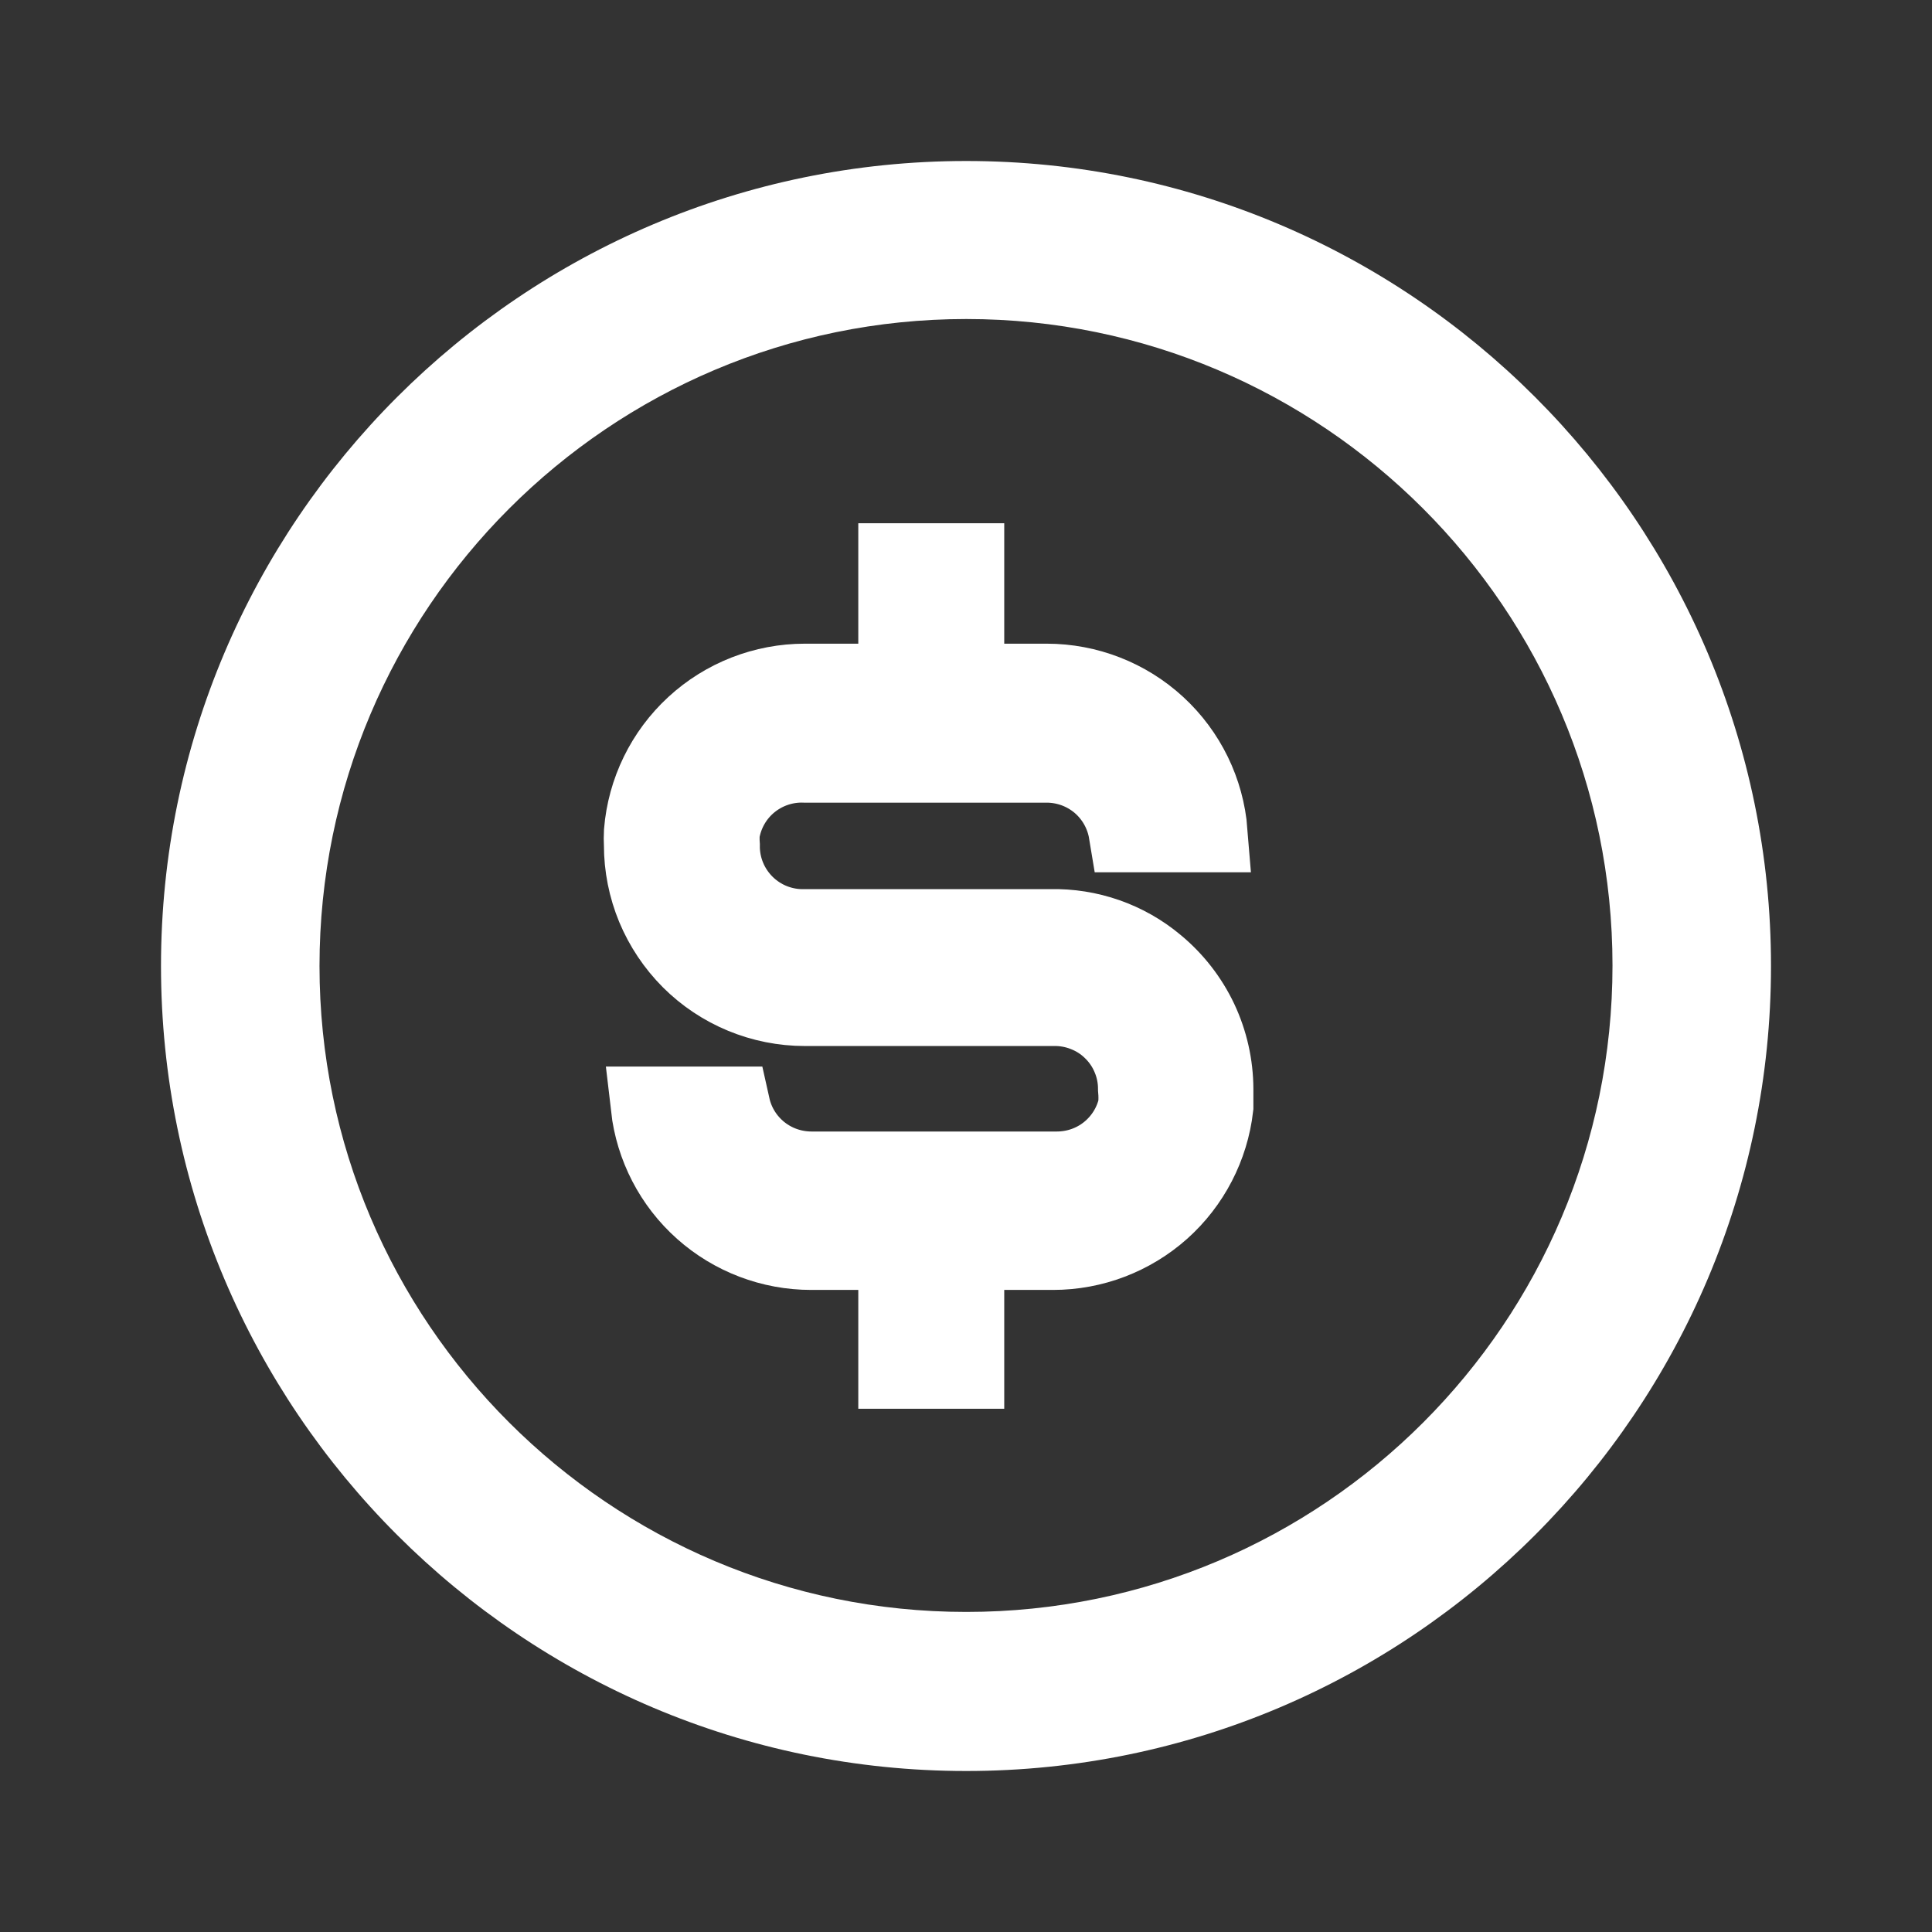
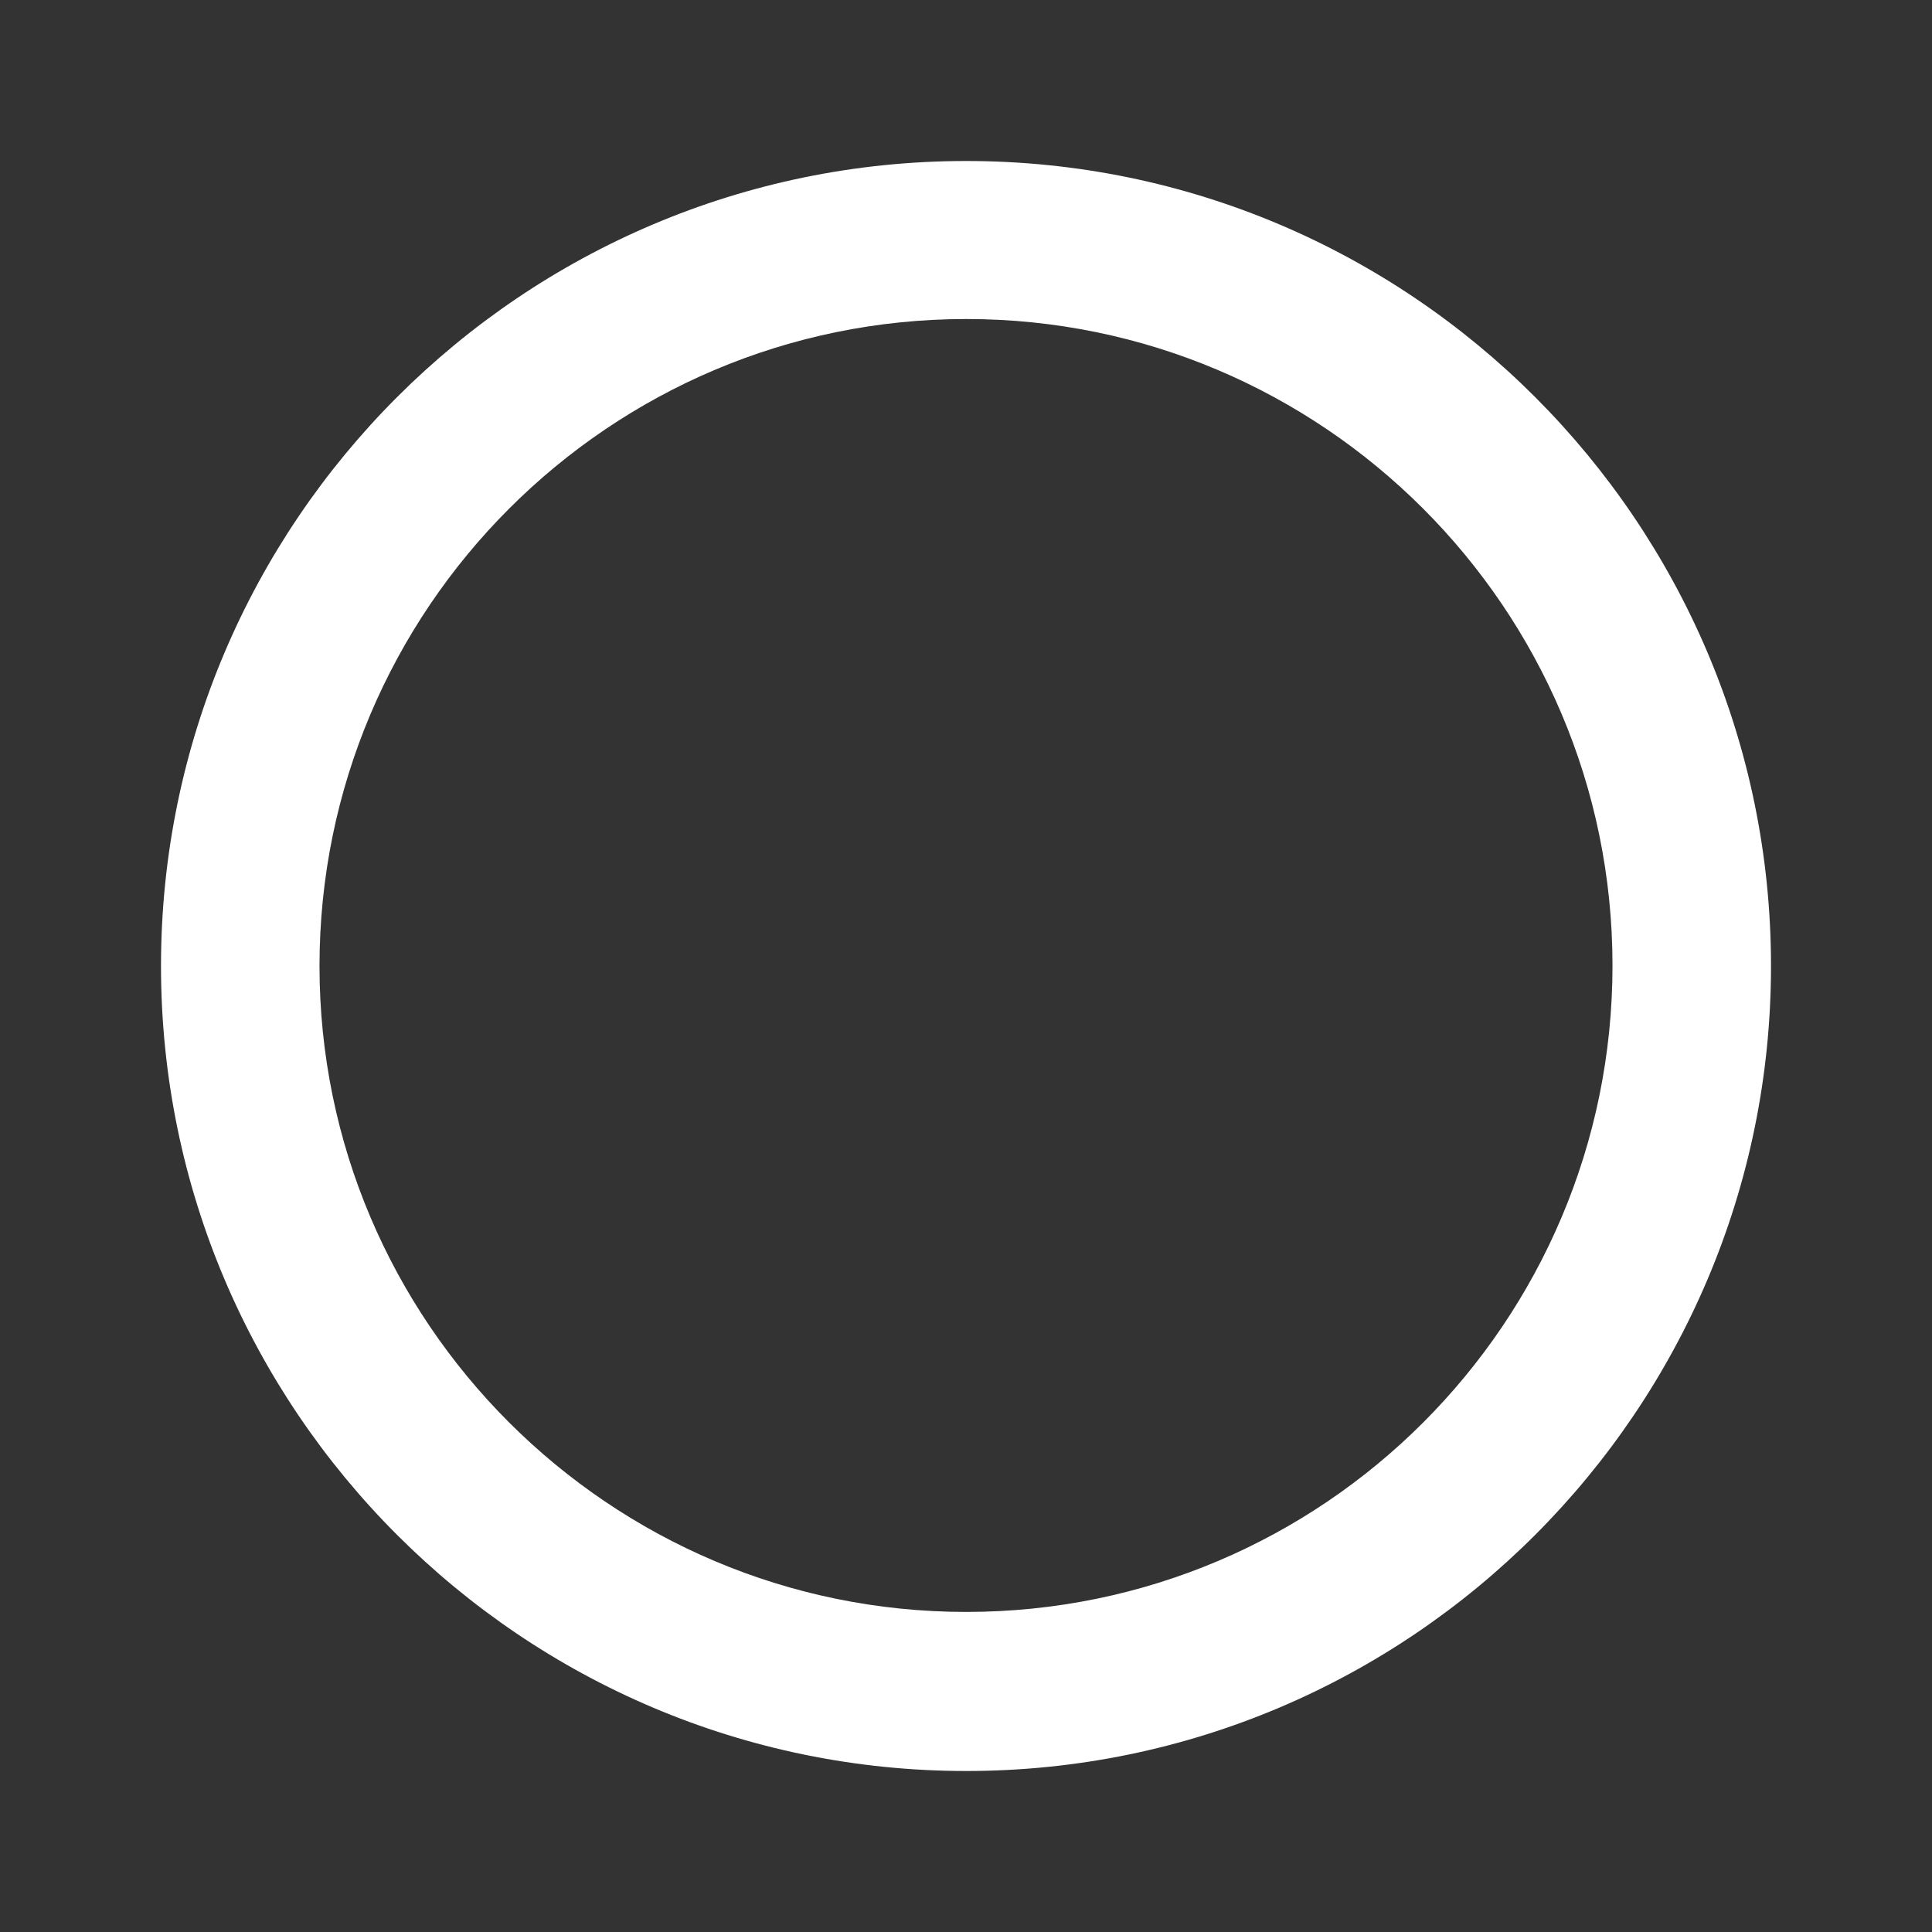
<svg xmlns="http://www.w3.org/2000/svg" width="24" height="24" viewBox="0 0 24 24" fill="none">
  <rect x="0" y="0" width="24" height="24" fill="#333333" stroke="none" />
  <path d="M12.003 2C6.486 2 2 6.488 2 12C2 17.512 6.486 22 12.003 22C17.52 22 22 17.512 22 12C22 6.482 17.514 2 12.003 2ZM12.003 20.024C7.571 20.024 3.969 16.421 3.969 12C3.969 7.567 7.571 3.963 12.003 3.963C16.428 3.963 20.031 7.561 20.031 11.994C20.031 16.427 16.435 20.024 12.003 20.024Z" fill="white" />
-   <path d="M14.348 12C13.985 11.695 13.522 11.534 13.048 11.545H9.999C9.86 11.549 9.721 11.524 9.592 11.473C9.463 11.422 9.345 11.345 9.246 11.247C9.147 11.149 9.069 11.033 9.016 10.904C8.963 10.775 8.937 10.637 8.939 10.498C8.935 10.444 8.935 10.39 8.939 10.336C8.98 10.087 9.11 9.862 9.305 9.703C9.5 9.544 9.747 9.461 9.999 9.471H13.002C13.248 9.471 13.485 9.558 13.672 9.716C13.858 9.874 13.983 10.094 14.023 10.336H14.998C14.958 9.834 14.73 9.367 14.36 9.026C13.99 8.685 13.505 8.496 13.002 8.496H11.975V7H11.162V8.496H9.999C9.496 8.496 9.011 8.685 8.641 9.026C8.271 9.367 8.043 9.834 8.002 10.336C7.999 10.39 7.999 10.444 8.002 10.498C8.002 10.76 8.054 11.02 8.154 11.262C8.255 11.504 8.402 11.724 8.587 11.91C8.961 12.284 9.469 12.494 9.999 12.494H13.081C13.218 12.491 13.356 12.515 13.484 12.566C13.613 12.616 13.73 12.691 13.828 12.788C13.927 12.884 14.006 12.999 14.059 13.127C14.113 13.254 14.14 13.39 14.14 13.528C14.147 13.602 14.147 13.676 14.14 13.749C14.089 13.978 13.961 14.182 13.778 14.329C13.595 14.476 13.367 14.555 13.133 14.556H10.077C9.842 14.555 9.615 14.476 9.431 14.329C9.248 14.182 9.12 13.978 9.069 13.749H8.087C8.143 14.238 8.376 14.689 8.743 15.016C9.11 15.343 9.585 15.524 10.077 15.524H11.162V17H11.975V15.524H13.081C13.572 15.524 14.047 15.343 14.414 15.016C14.78 14.689 15.014 14.238 15.07 13.749V13.528C15.069 13.236 15.004 12.948 14.88 12.684C14.755 12.42 14.573 12.186 14.348 12Z" fill="white" stroke="white" />
</svg>